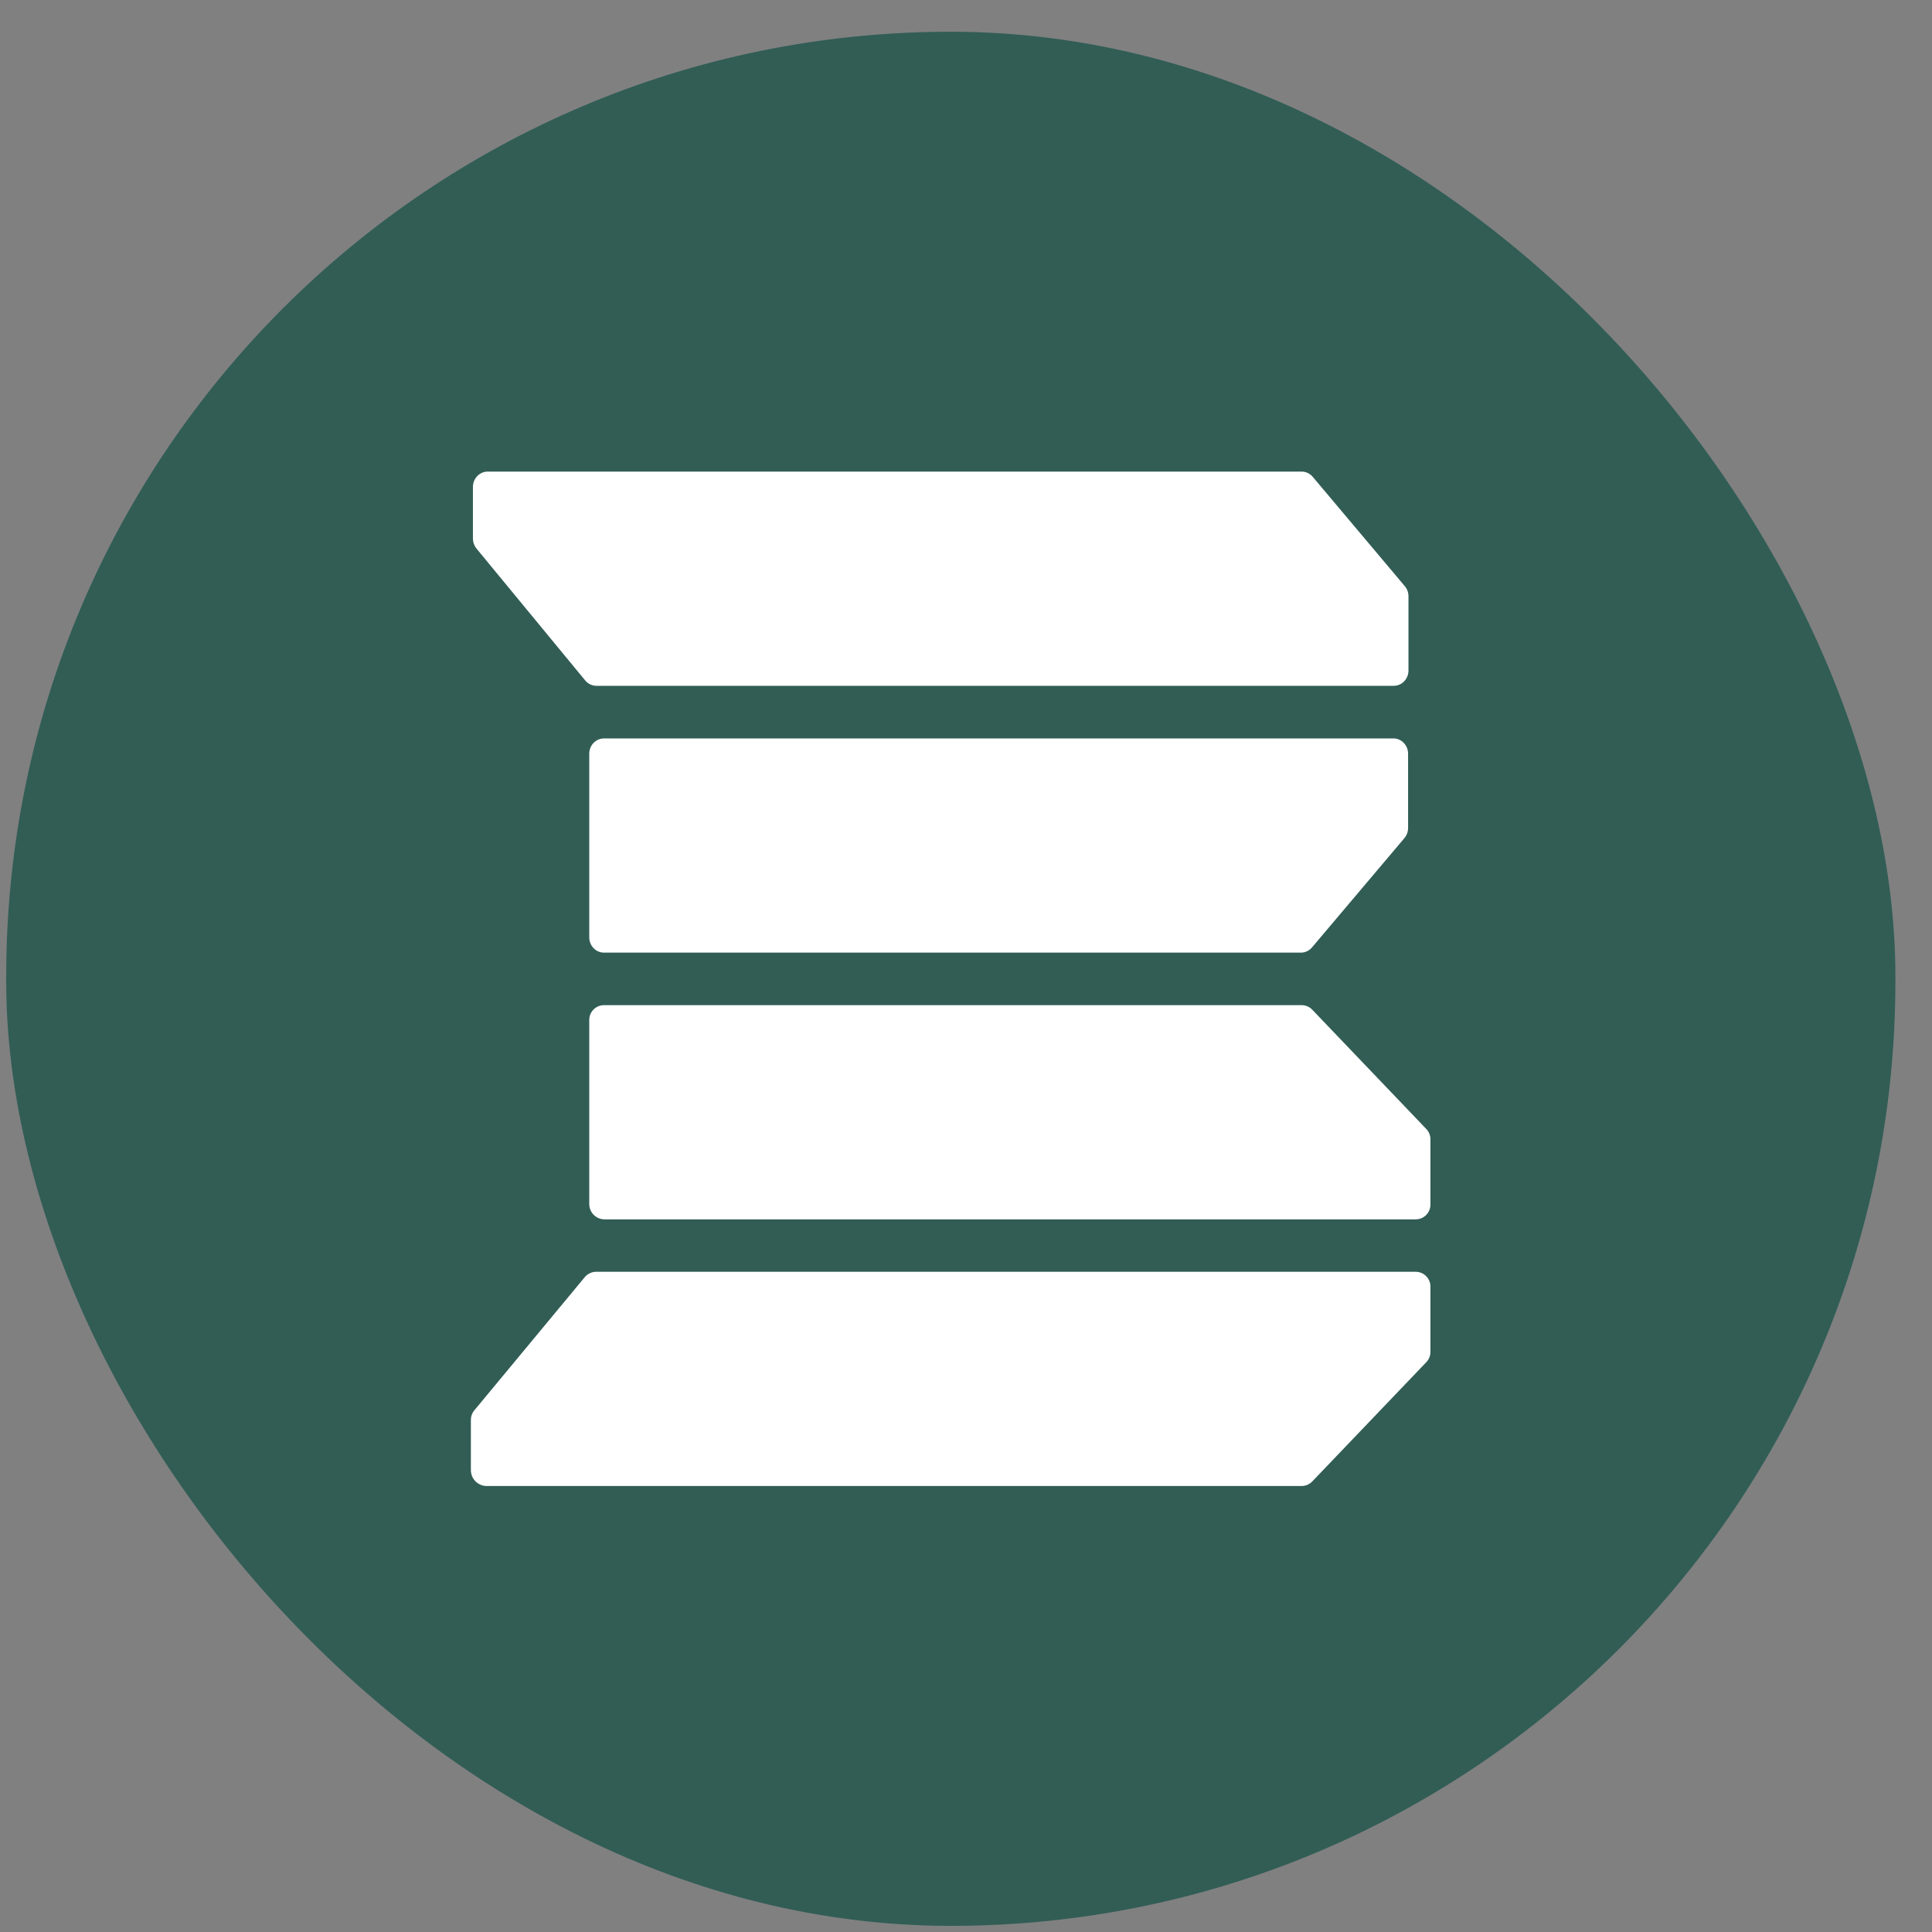
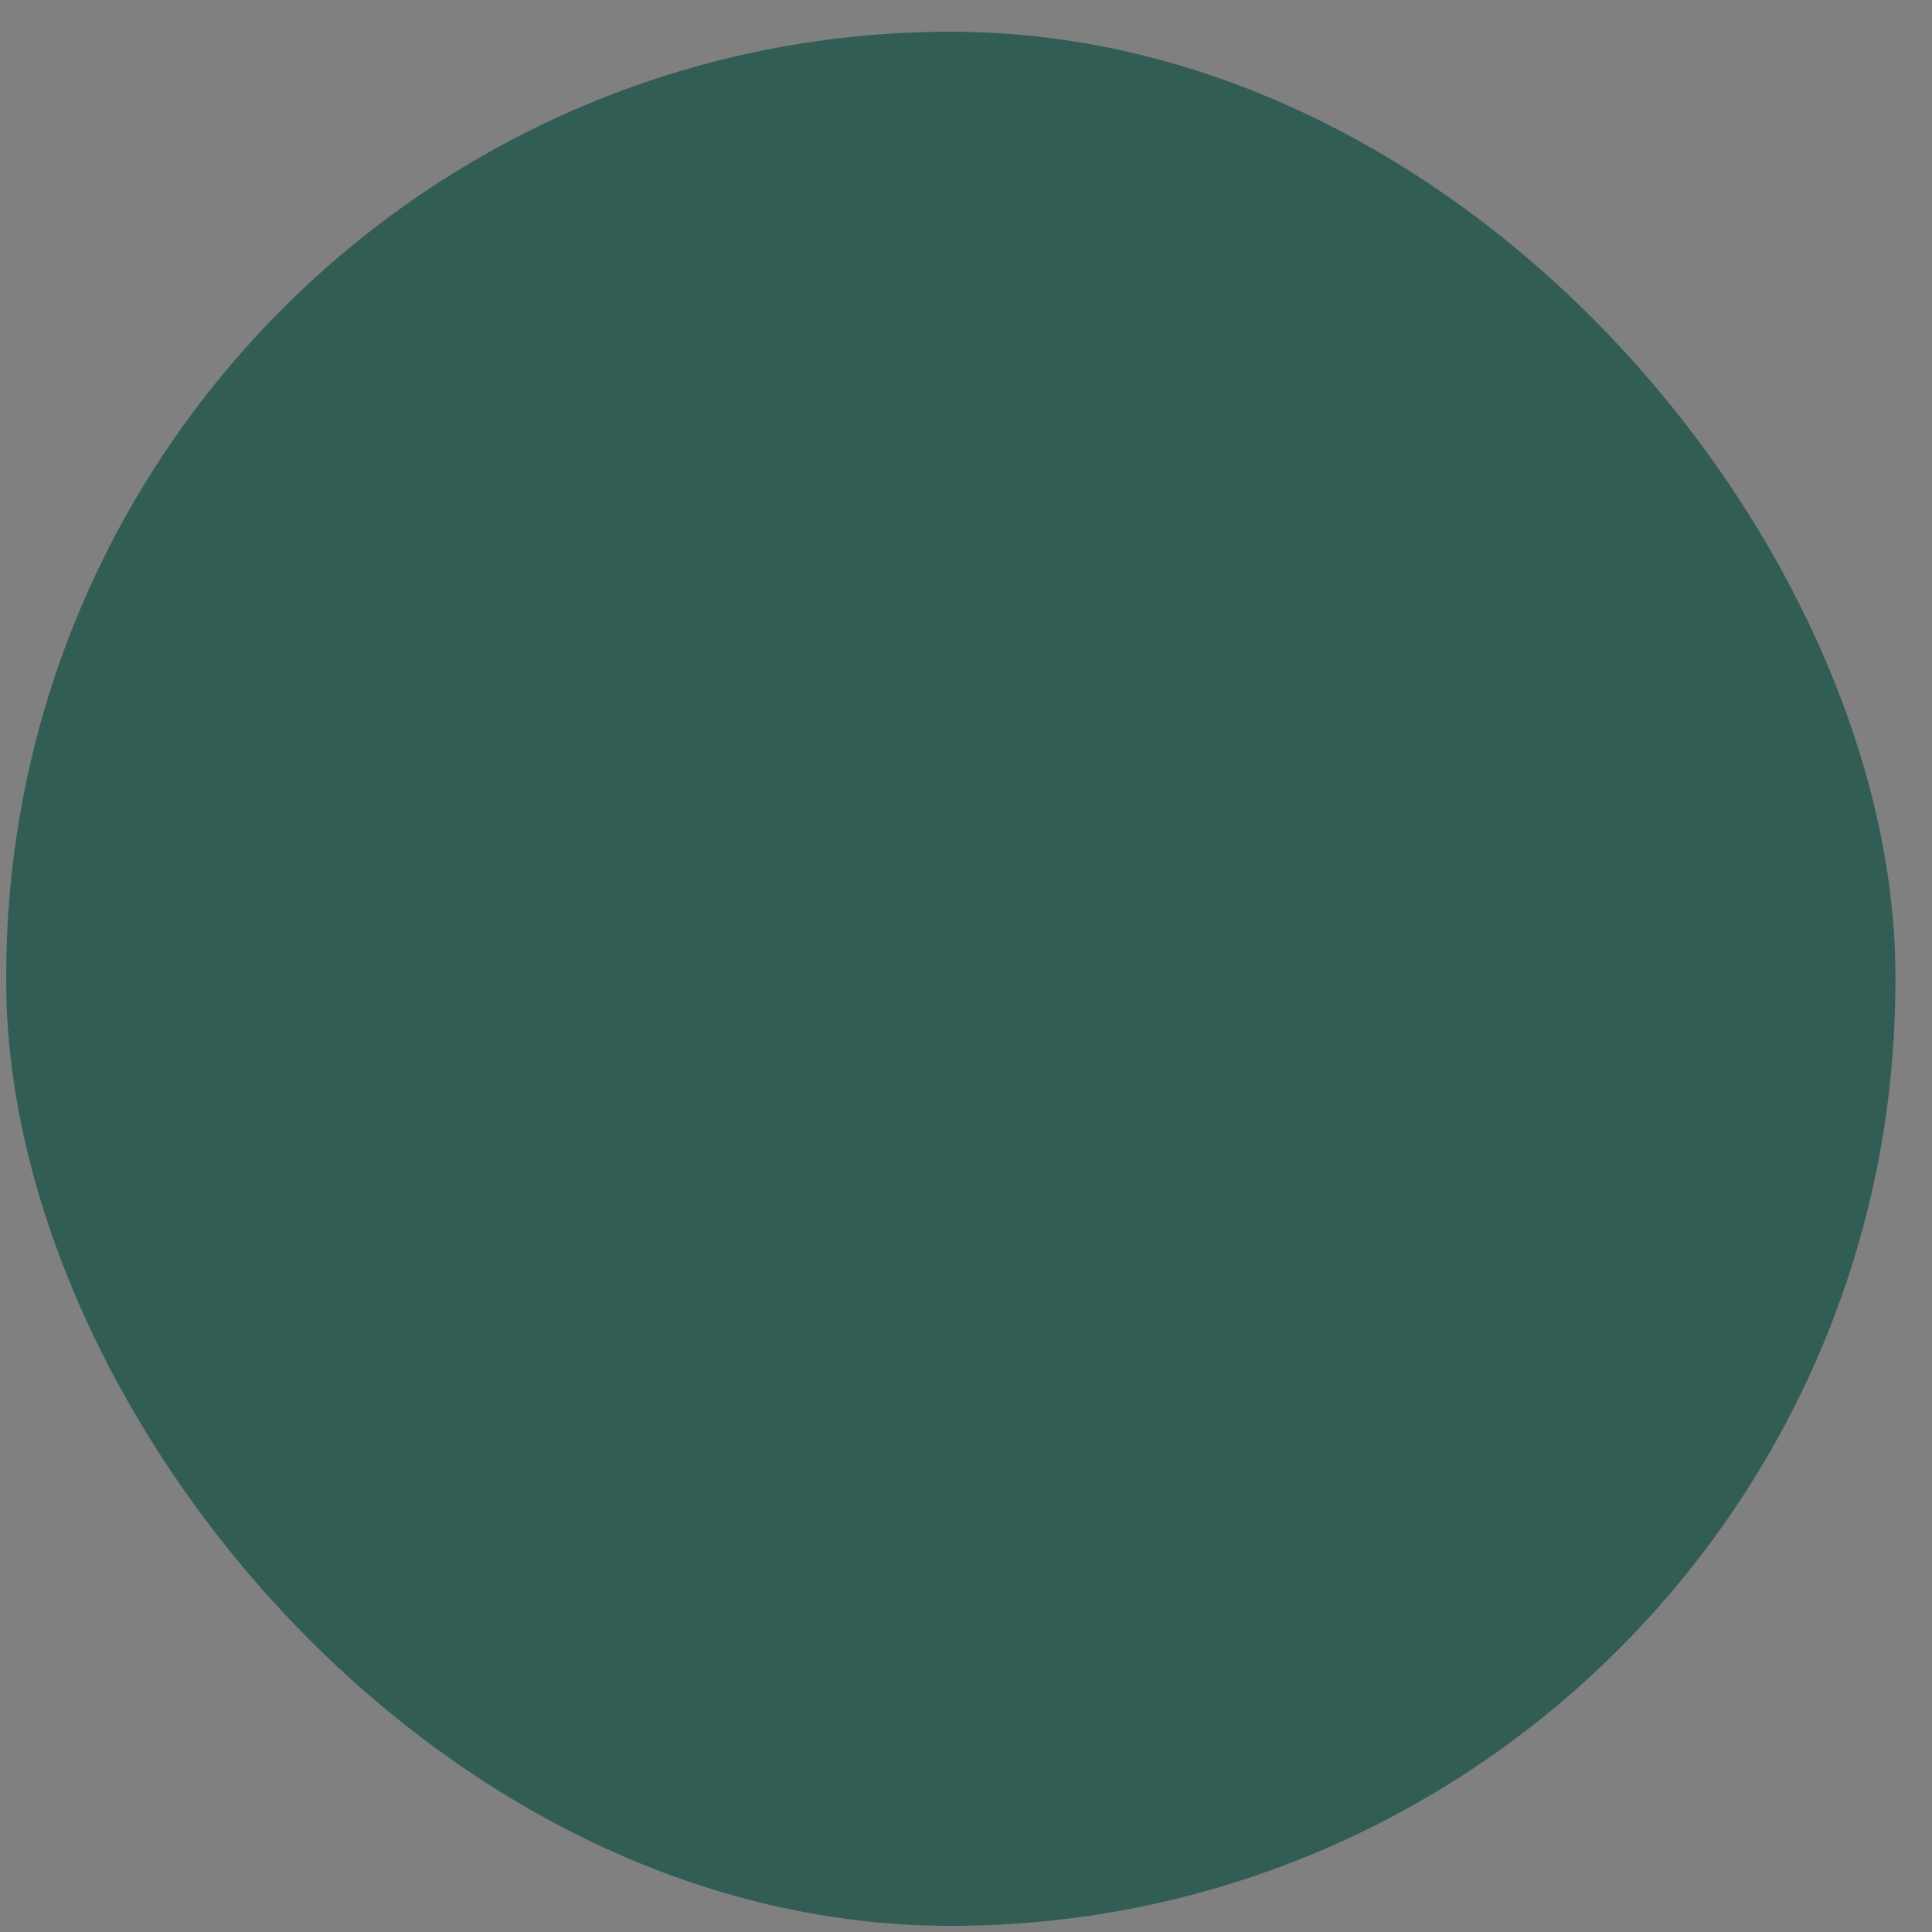
<svg xmlns="http://www.w3.org/2000/svg" fill="none" viewBox="0 0 51 51" height="51" width="51">
  <rect x="0" y="0" width="51" height="51" fill="#808080" stroke="none" />
  <rect fill="#315D55" rx="24.935" height="50" width="49.87" y="0.838" x="0.164" />
-   <path fill="white" d="M36.78 19.492L36.781 19.493H15.944C15.729 19.493 15.555 19.673 15.555 19.896V24.744C15.555 24.966 15.729 25.147 15.944 25.147H34.341C34.453 25.147 34.56 25.097 34.634 25.009L37.074 22.123C37.136 22.049 37.17 21.955 37.17 21.857V19.896C37.17 19.673 36.995 19.492 36.78 19.492Z" />
-   <path fill="white" d="M12.575 14.477L15.446 17.96C15.52 18.051 15.629 18.104 15.744 18.104H36.79C37.005 18.104 37.18 17.923 37.18 17.701V15.739C37.18 15.642 37.146 15.547 37.084 15.474L34.653 12.587C34.579 12.499 34.472 12.449 34.359 12.449H12.874C12.659 12.449 12.484 12.63 12.484 12.853V14.218C12.484 14.313 12.517 14.405 12.575 14.477L12.575 14.477Z" />
-   <path fill="white" d="M37.37 33.572H15.737C15.621 33.572 15.511 33.624 15.437 33.713L12.52 37.231C12.461 37.301 12.43 37.389 12.43 37.48V38.807C12.43 39.039 12.617 39.227 12.849 39.227H34.358C34.465 39.227 34.566 39.184 34.64 39.107L37.652 35.957C37.721 35.884 37.76 35.788 37.76 35.687V33.962C37.76 33.747 37.586 33.572 37.37 33.572Z" />
-   <path fill="white" d="M34.359 26.533L34.359 26.534H15.944C15.729 26.534 15.555 26.708 15.555 26.924V31.783C15.555 32.007 15.736 32.188 15.959 32.188H37.371C37.586 32.188 37.76 32.014 37.76 31.798V30.074C37.76 29.973 37.721 29.877 37.652 29.804L34.64 26.653C34.567 26.577 34.465 26.533 34.359 26.533Z" />
</svg>